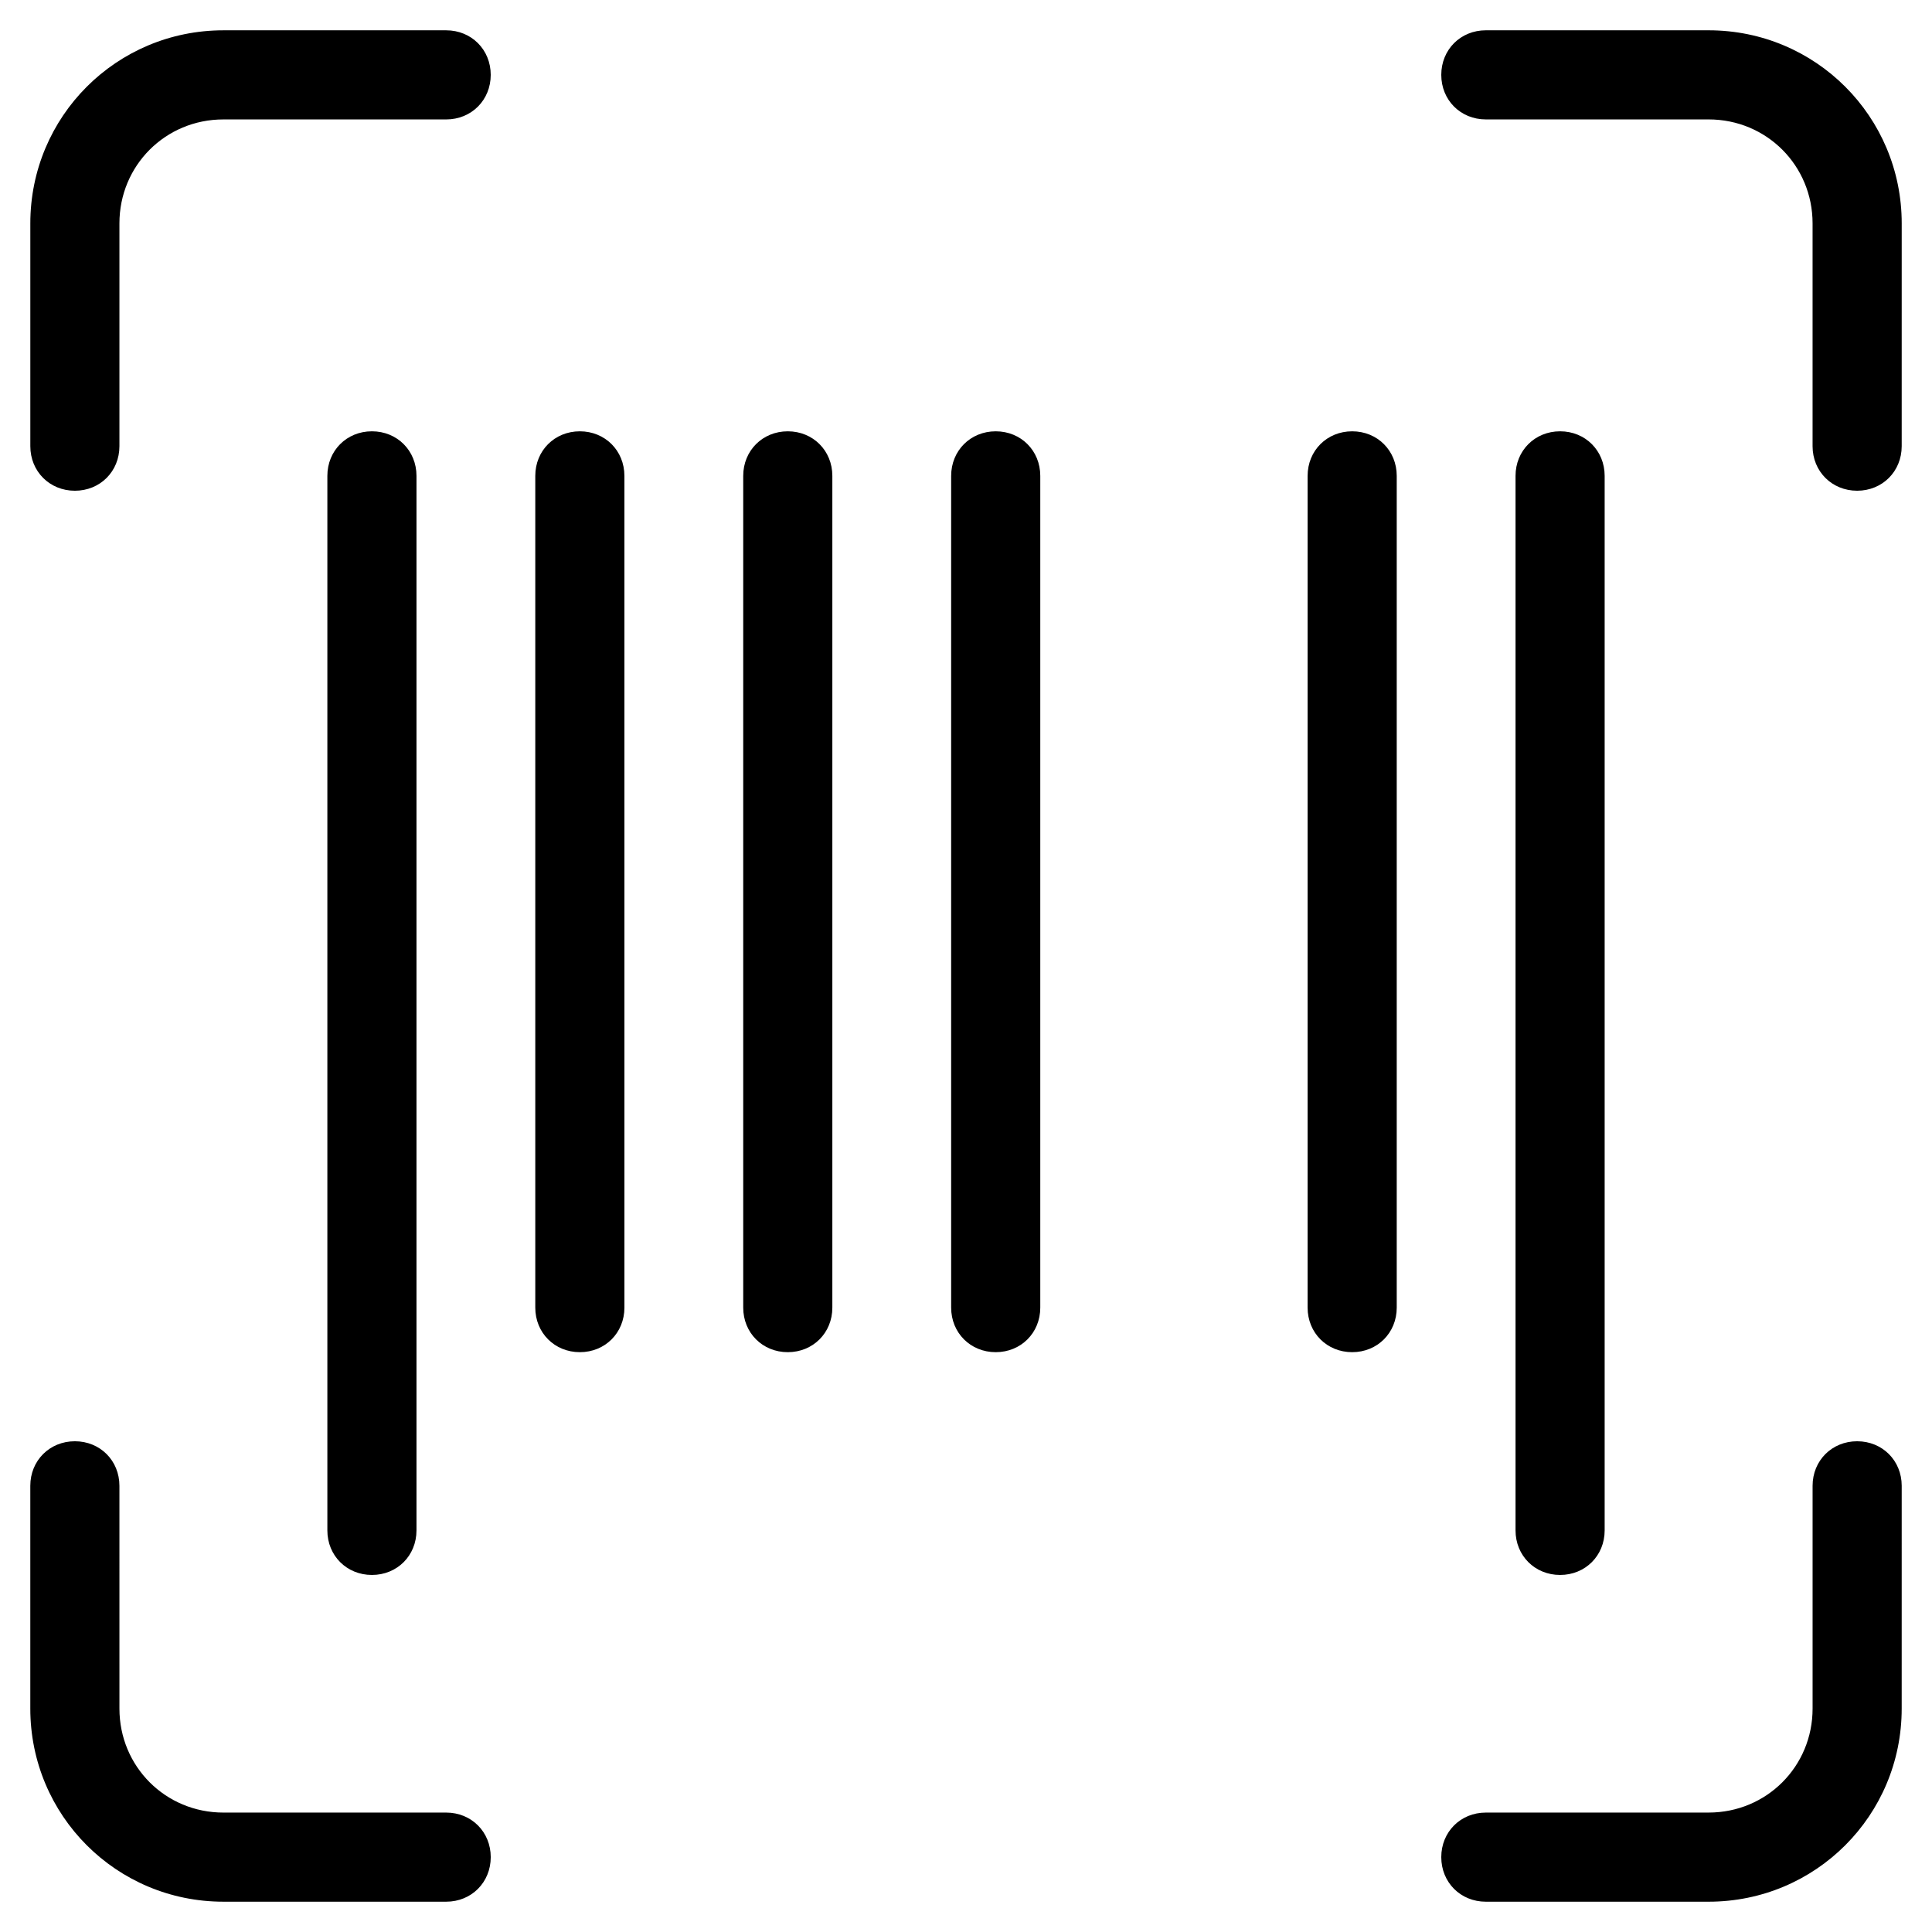
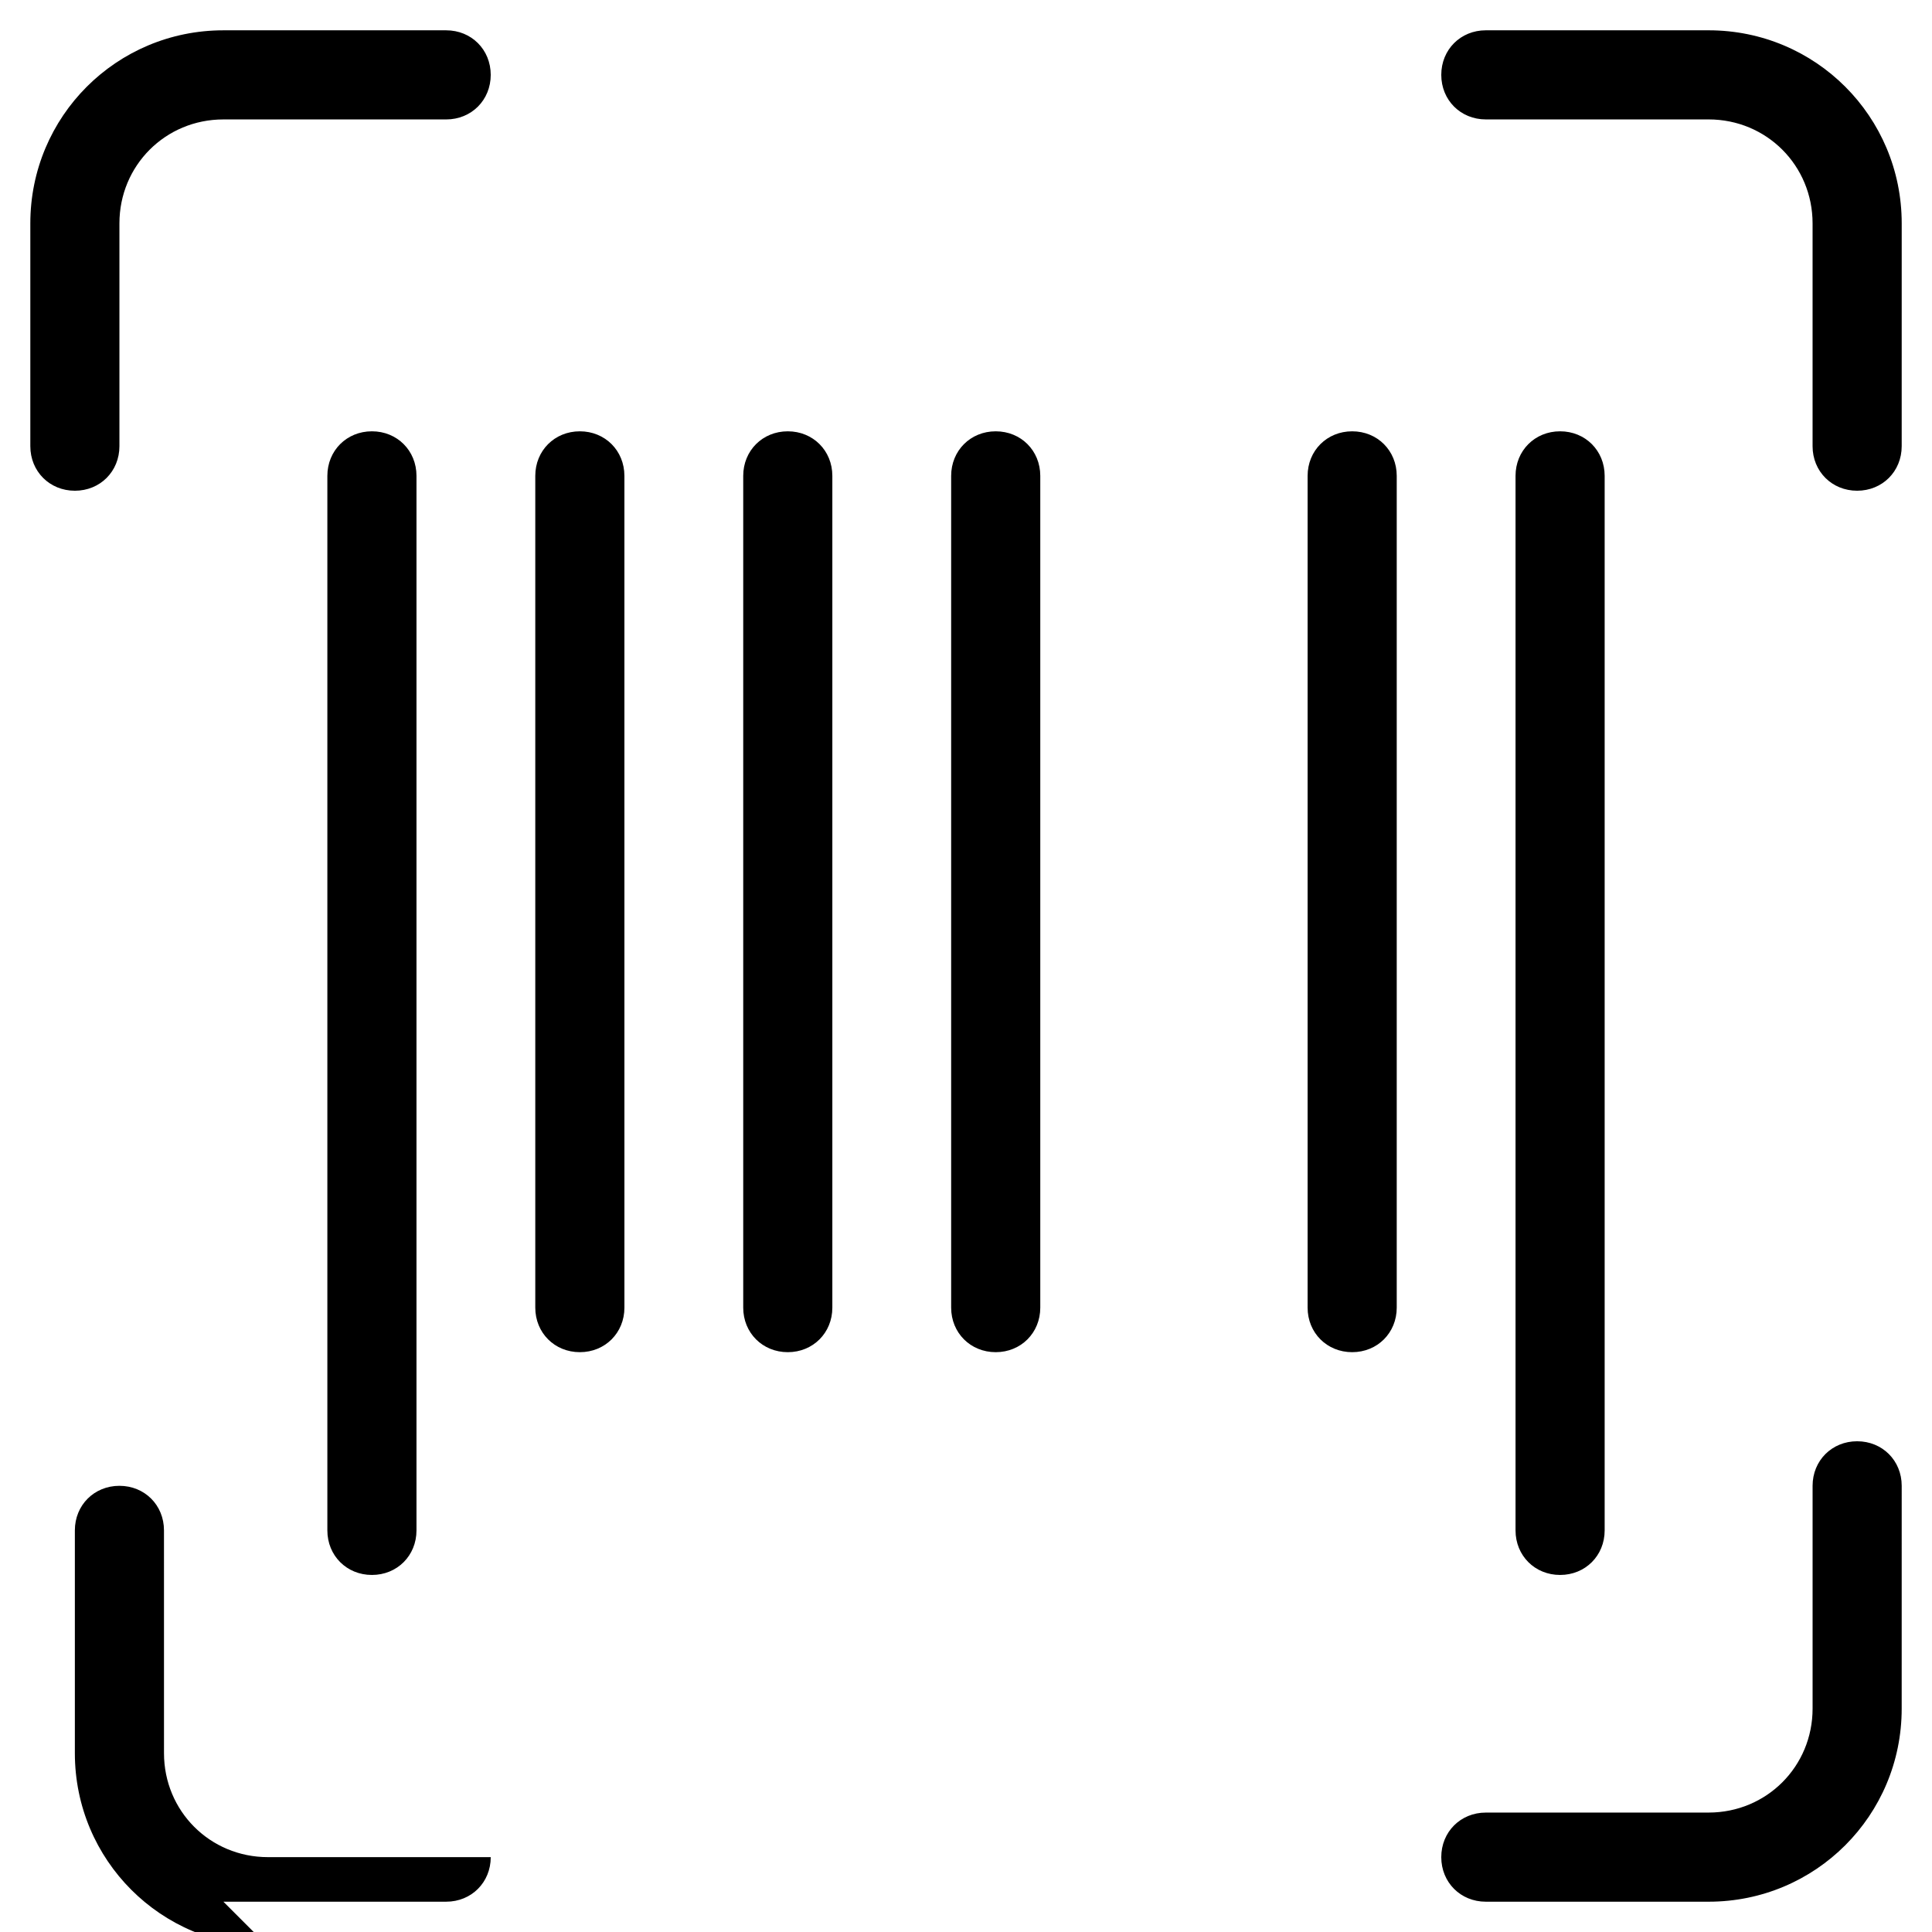
<svg xmlns="http://www.w3.org/2000/svg" fill="#000000" width="800px" height="800px" version="1.1" viewBox="144 144 512 512">
-   <path d="m163.84 274.05c6.691 0 11.809-5.117 11.809-11.809v-59.039c0-15.352 12.203-27.551 27.551-27.551h59.039c6.691 0 11.809-5.117 11.809-11.809s-5.117-11.809-11.809-11.809h-59.035c-28.34 0-51.168 22.828-51.168 51.168v59.039c0 6.691 5.117 11.809 11.805 11.809zm39.363 373.92h59.039c6.691 0 11.809-5.117 11.809-11.809s-5.117-11.809-11.809-11.809h-59.039c-15.352 0-27.551-12.203-27.551-27.551l-0.004-59.043c0-6.691-5.117-11.809-11.809-11.809-6.691 0-11.809 5.117-11.809 11.809v59.039c0.004 28.34 22.832 51.172 51.172 51.172zm432.96-122.02c-6.691 0-11.809 5.117-11.809 11.809v59.039c0 15.352-12.203 27.551-27.551 27.551l-59.043 0.004c-6.691 0-11.809 5.117-11.809 11.809s5.117 11.809 11.809 11.809h59.039c28.34 0 51.168-22.828 51.168-51.168l0.004-59.043c0-6.691-5.117-11.809-11.809-11.809zm-39.359-373.92h-59.043c-6.691 0-11.809 5.117-11.809 11.809s5.117 11.809 11.809 11.809h59.039c15.352 0 27.551 12.203 27.551 27.551v59.039c0 6.691 5.117 11.809 11.809 11.809s11.809-5.117 11.809-11.809l0.004-59.039c0-28.34-22.832-51.168-51.168-51.168zm-366.05 118.08v279.46c0 6.691 5.117 11.809 11.809 11.809s11.809-5.117 11.809-11.809v-279.46c0-6.691-5.117-11.809-11.809-11.809s-11.809 5.117-11.809 11.809zm66.914 232.23c6.691 0 11.809-5.117 11.809-11.809l-0.004-220.42c0-6.691-5.117-11.809-11.809-11.809s-11.809 5.117-11.809 11.809v220.42c0.004 6.691 5.121 11.809 11.812 11.809zm55.102 0c6.691 0 11.809-5.117 11.809-11.809v-220.42c0-6.691-5.117-11.809-11.809-11.809s-11.809 5.117-11.809 11.809v220.42c0 6.691 5.117 11.809 11.809 11.809zm55.105 0c6.691 0 11.809-5.117 11.809-11.809v-220.42c0-6.691-5.117-11.809-11.809-11.809s-11.809 5.117-11.809 11.809v220.42c0 6.691 5.117 11.809 11.809 11.809zm94.465 0c6.691 0 11.809-5.117 11.809-11.809v-220.42c0-6.691-5.117-11.809-11.809-11.809-6.691 0-11.809 5.117-11.809 11.809v220.42c0 6.691 5.117 11.809 11.809 11.809zm66.91 47.23v-279.46c0-6.691-5.117-11.809-11.809-11.809s-11.809 5.117-11.809 11.809v279.46c0 6.691 5.117 11.809 11.809 11.809s11.809-5.117 11.809-11.809z" />
+   <path d="m163.84 274.05c6.691 0 11.809-5.117 11.809-11.809v-59.039c0-15.352 12.203-27.551 27.551-27.551h59.039c6.691 0 11.809-5.117 11.809-11.809s-5.117-11.809-11.809-11.809h-59.035c-28.34 0-51.168 22.828-51.168 51.168v59.039c0 6.691 5.117 11.809 11.805 11.809zm39.363 373.92h59.039c6.691 0 11.809-5.117 11.809-11.809h-59.039c-15.352 0-27.551-12.203-27.551-27.551l-0.004-59.043c0-6.691-5.117-11.809-11.809-11.809-6.691 0-11.809 5.117-11.809 11.809v59.039c0.004 28.34 22.832 51.172 51.172 51.172zm432.96-122.02c-6.691 0-11.809 5.117-11.809 11.809v59.039c0 15.352-12.203 27.551-27.551 27.551l-59.043 0.004c-6.691 0-11.809 5.117-11.809 11.809s5.117 11.809 11.809 11.809h59.039c28.34 0 51.168-22.828 51.168-51.168l0.004-59.043c0-6.691-5.117-11.809-11.809-11.809zm-39.359-373.92h-59.043c-6.691 0-11.809 5.117-11.809 11.809s5.117 11.809 11.809 11.809h59.039c15.352 0 27.551 12.203 27.551 27.551v59.039c0 6.691 5.117 11.809 11.809 11.809s11.809-5.117 11.809-11.809l0.004-59.039c0-28.34-22.832-51.168-51.168-51.168zm-366.05 118.08v279.46c0 6.691 5.117 11.809 11.809 11.809s11.809-5.117 11.809-11.809v-279.46c0-6.691-5.117-11.809-11.809-11.809s-11.809 5.117-11.809 11.809zm66.914 232.23c6.691 0 11.809-5.117 11.809-11.809l-0.004-220.42c0-6.691-5.117-11.809-11.809-11.809s-11.809 5.117-11.809 11.809v220.42c0.004 6.691 5.121 11.809 11.812 11.809zm55.102 0c6.691 0 11.809-5.117 11.809-11.809v-220.42c0-6.691-5.117-11.809-11.809-11.809s-11.809 5.117-11.809 11.809v220.42c0 6.691 5.117 11.809 11.809 11.809zm55.105 0c6.691 0 11.809-5.117 11.809-11.809v-220.42c0-6.691-5.117-11.809-11.809-11.809s-11.809 5.117-11.809 11.809v220.42c0 6.691 5.117 11.809 11.809 11.809zm94.465 0c6.691 0 11.809-5.117 11.809-11.809v-220.42c0-6.691-5.117-11.809-11.809-11.809-6.691 0-11.809 5.117-11.809 11.809v220.42c0 6.691 5.117 11.809 11.809 11.809zm66.91 47.23v-279.46c0-6.691-5.117-11.809-11.809-11.809s-11.809 5.117-11.809 11.809v279.46c0 6.691 5.117 11.809 11.809 11.809s11.809-5.117 11.809-11.809z" />
</svg>